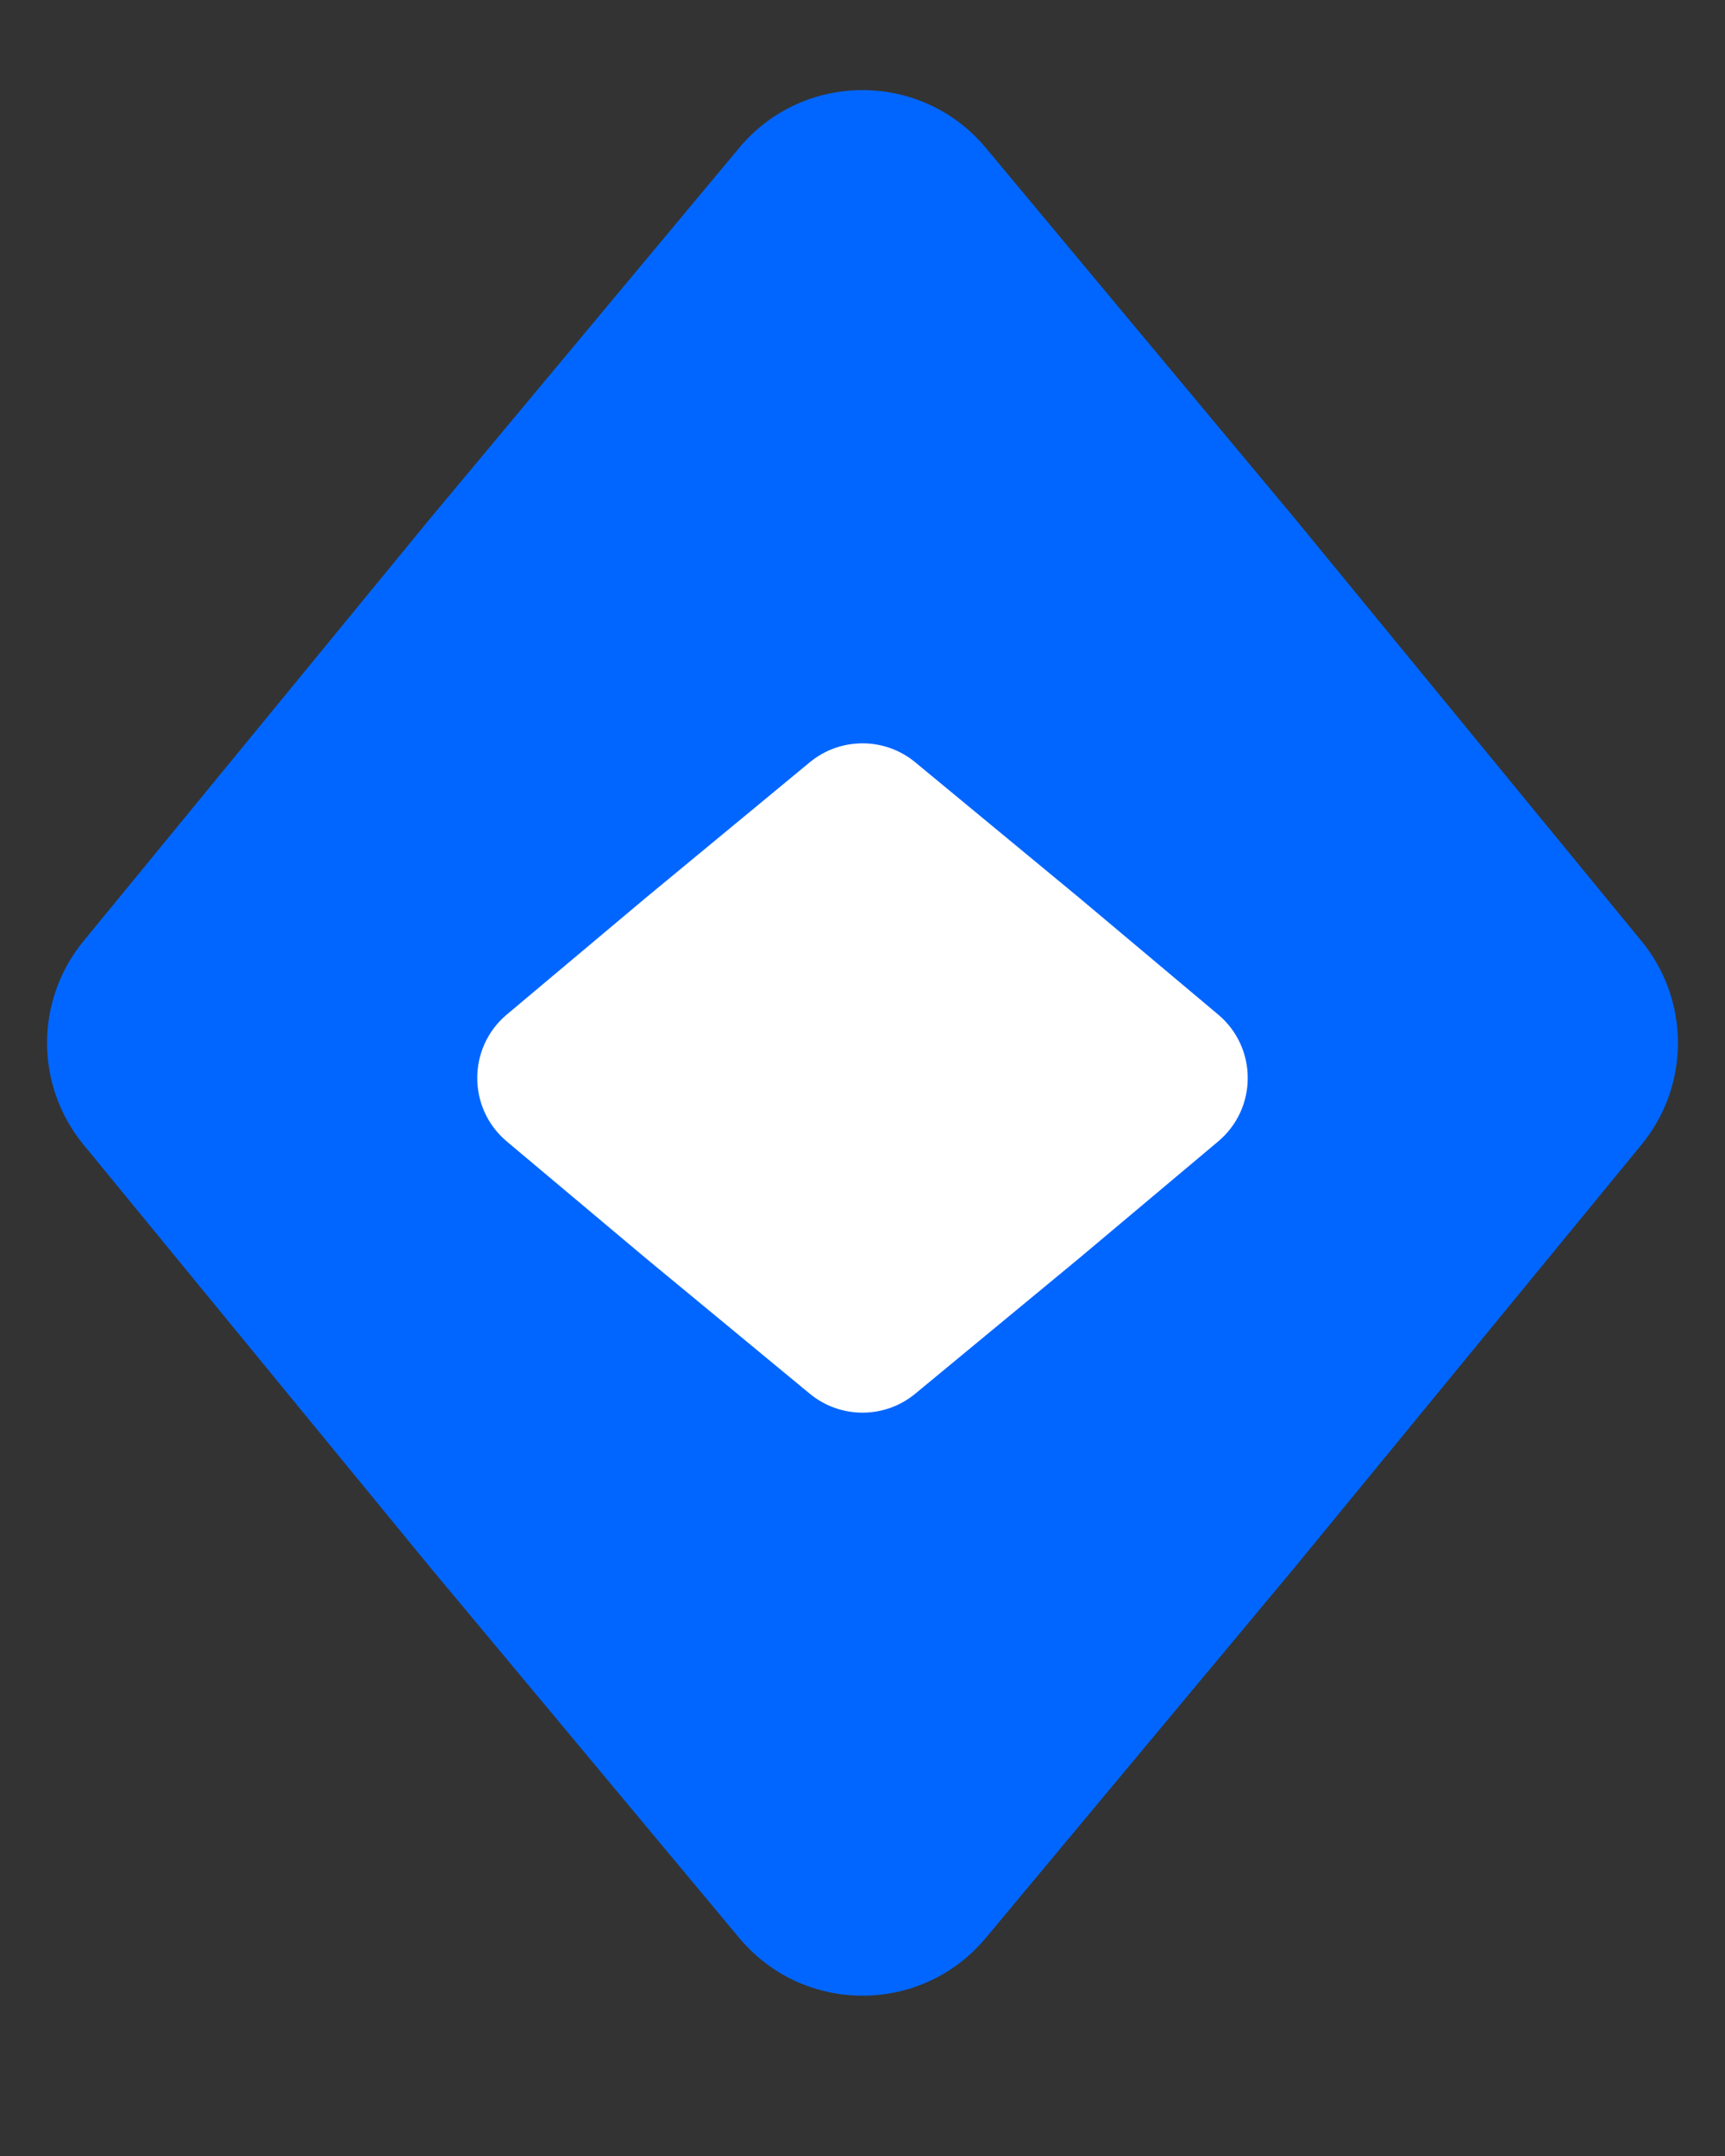
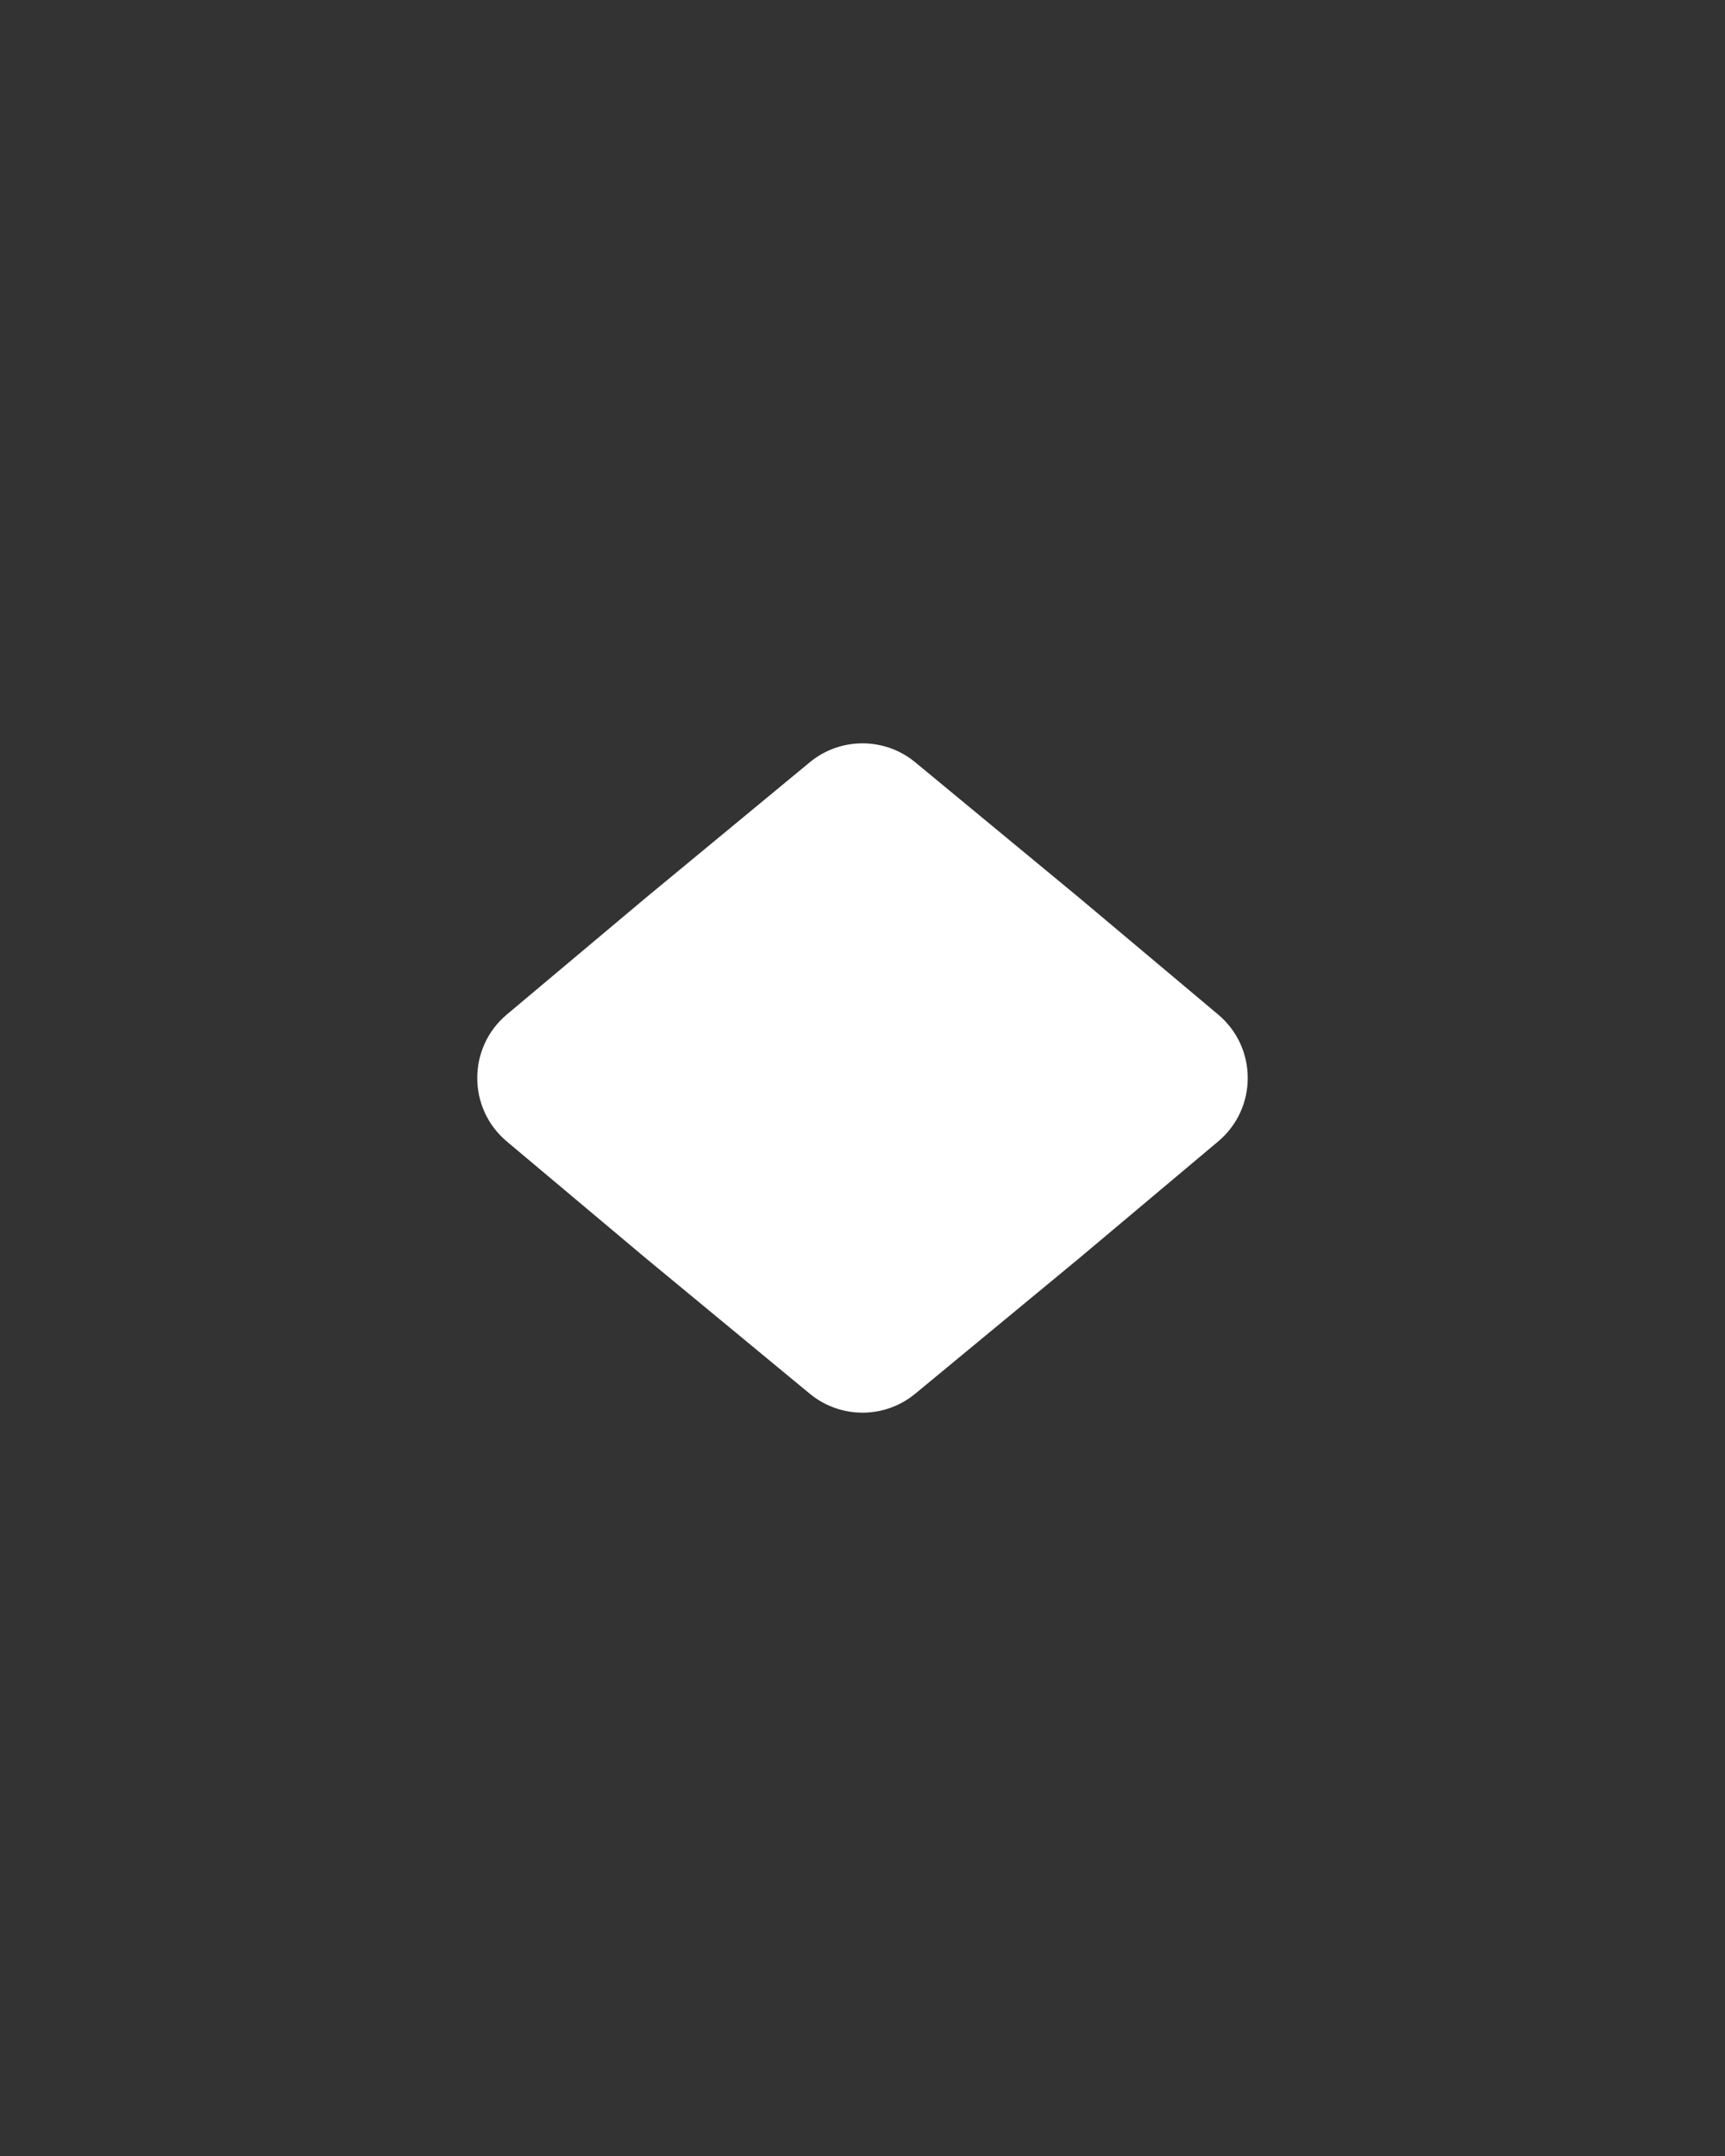
<svg xmlns="http://www.w3.org/2000/svg" width="24" height="30" viewBox="0 0 24 30" fill="none">
  <rect x="0" y="0" width="24" height="30" fill="#333333" stroke="none" />
-   <path d="M10.285 2.057C11.178 0.986 12.822 0.986 13.715 2.057L18.024 7.226L22.839 13.096C23.514 13.919 23.514 15.104 22.839 15.927L18.024 21.797L13.715 26.966C12.822 28.037 11.178 28.037 10.285 26.966L5.975 21.797L1.161 15.927C0.486 15.104 0.486 13.919 1.161 13.096L5.975 7.226L10.285 2.057Z" fill="#0066FF" />
  <path d="M11.265 10.608C11.691 10.255 12.309 10.255 12.735 10.608L15.012 12.49L16.948 14.117C17.497 14.578 17.497 15.422 16.948 15.883L15.012 17.51L12.735 19.392C12.309 19.745 11.691 19.745 11.265 19.392L8.988 17.51L7.051 15.883C6.503 15.422 6.503 14.578 7.051 14.117L8.988 12.49L11.265 10.608Z" fill="white" />
</svg>